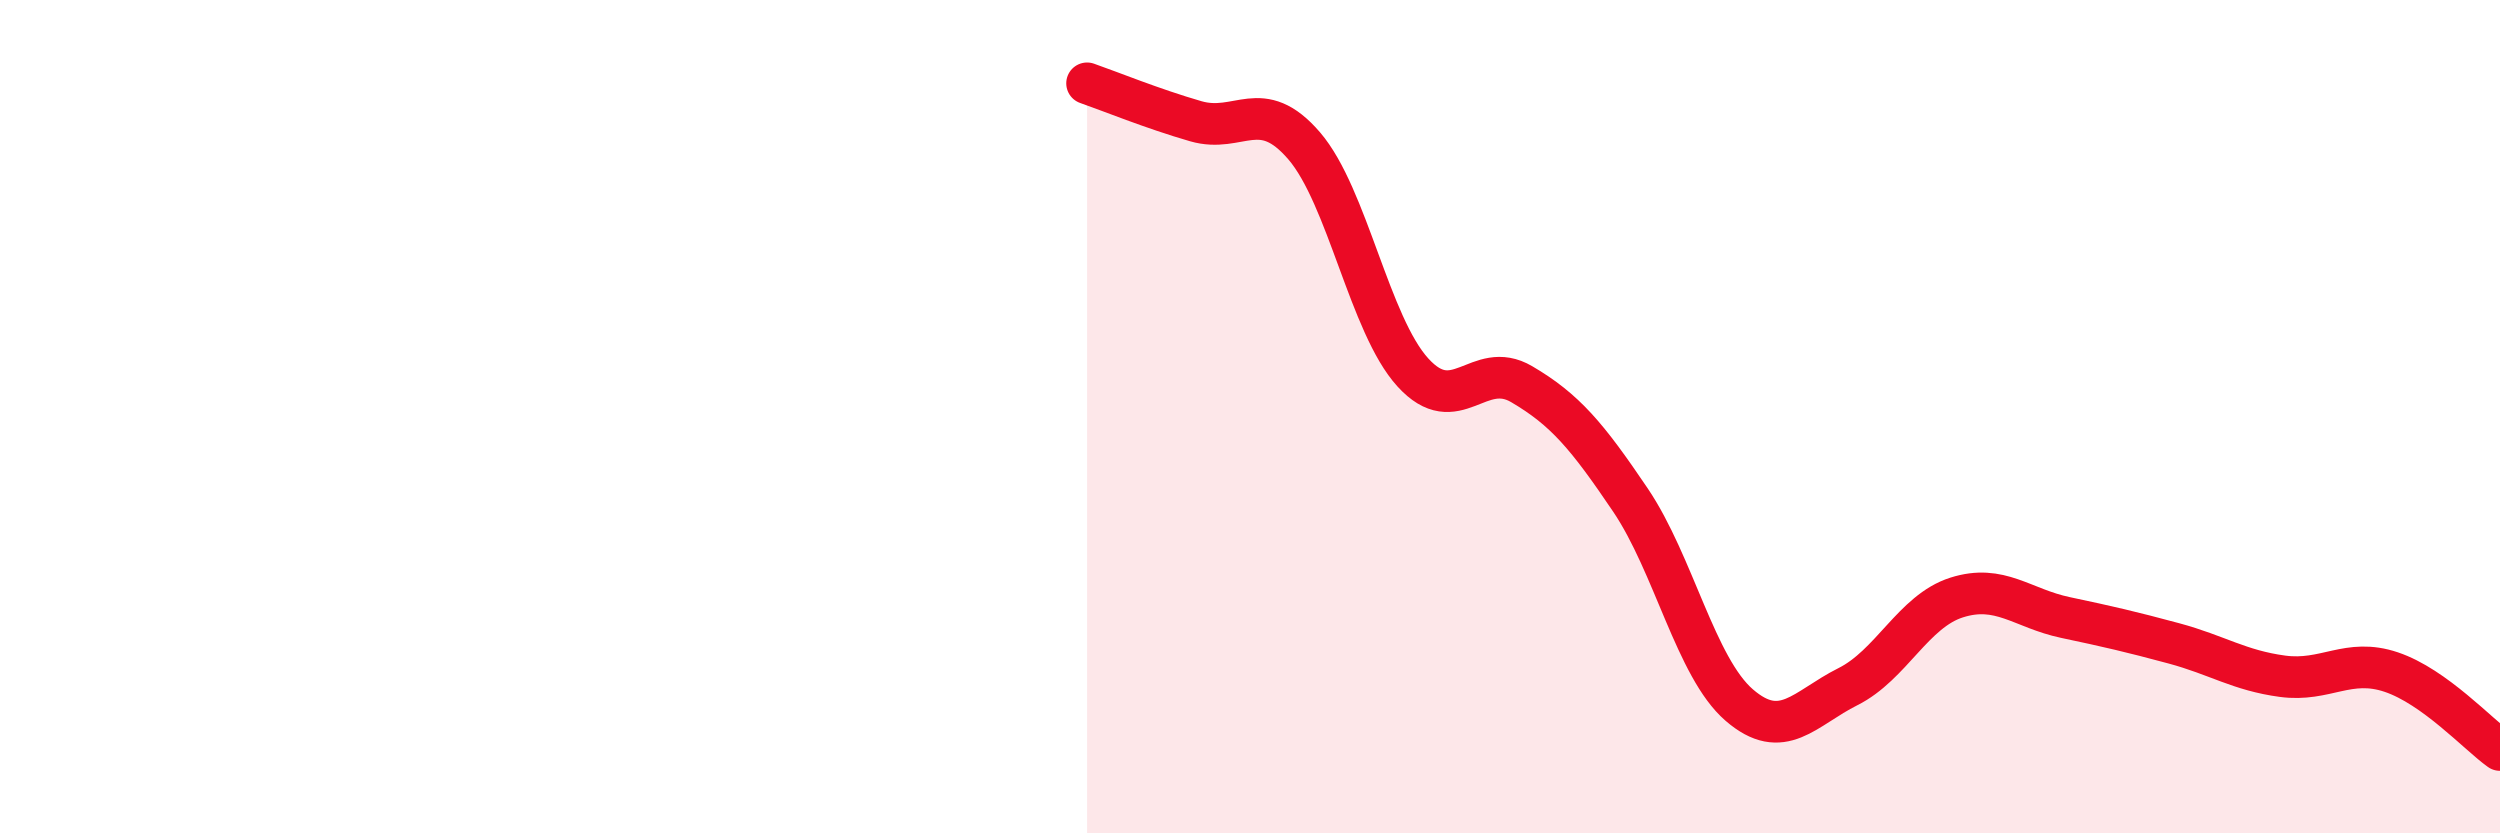
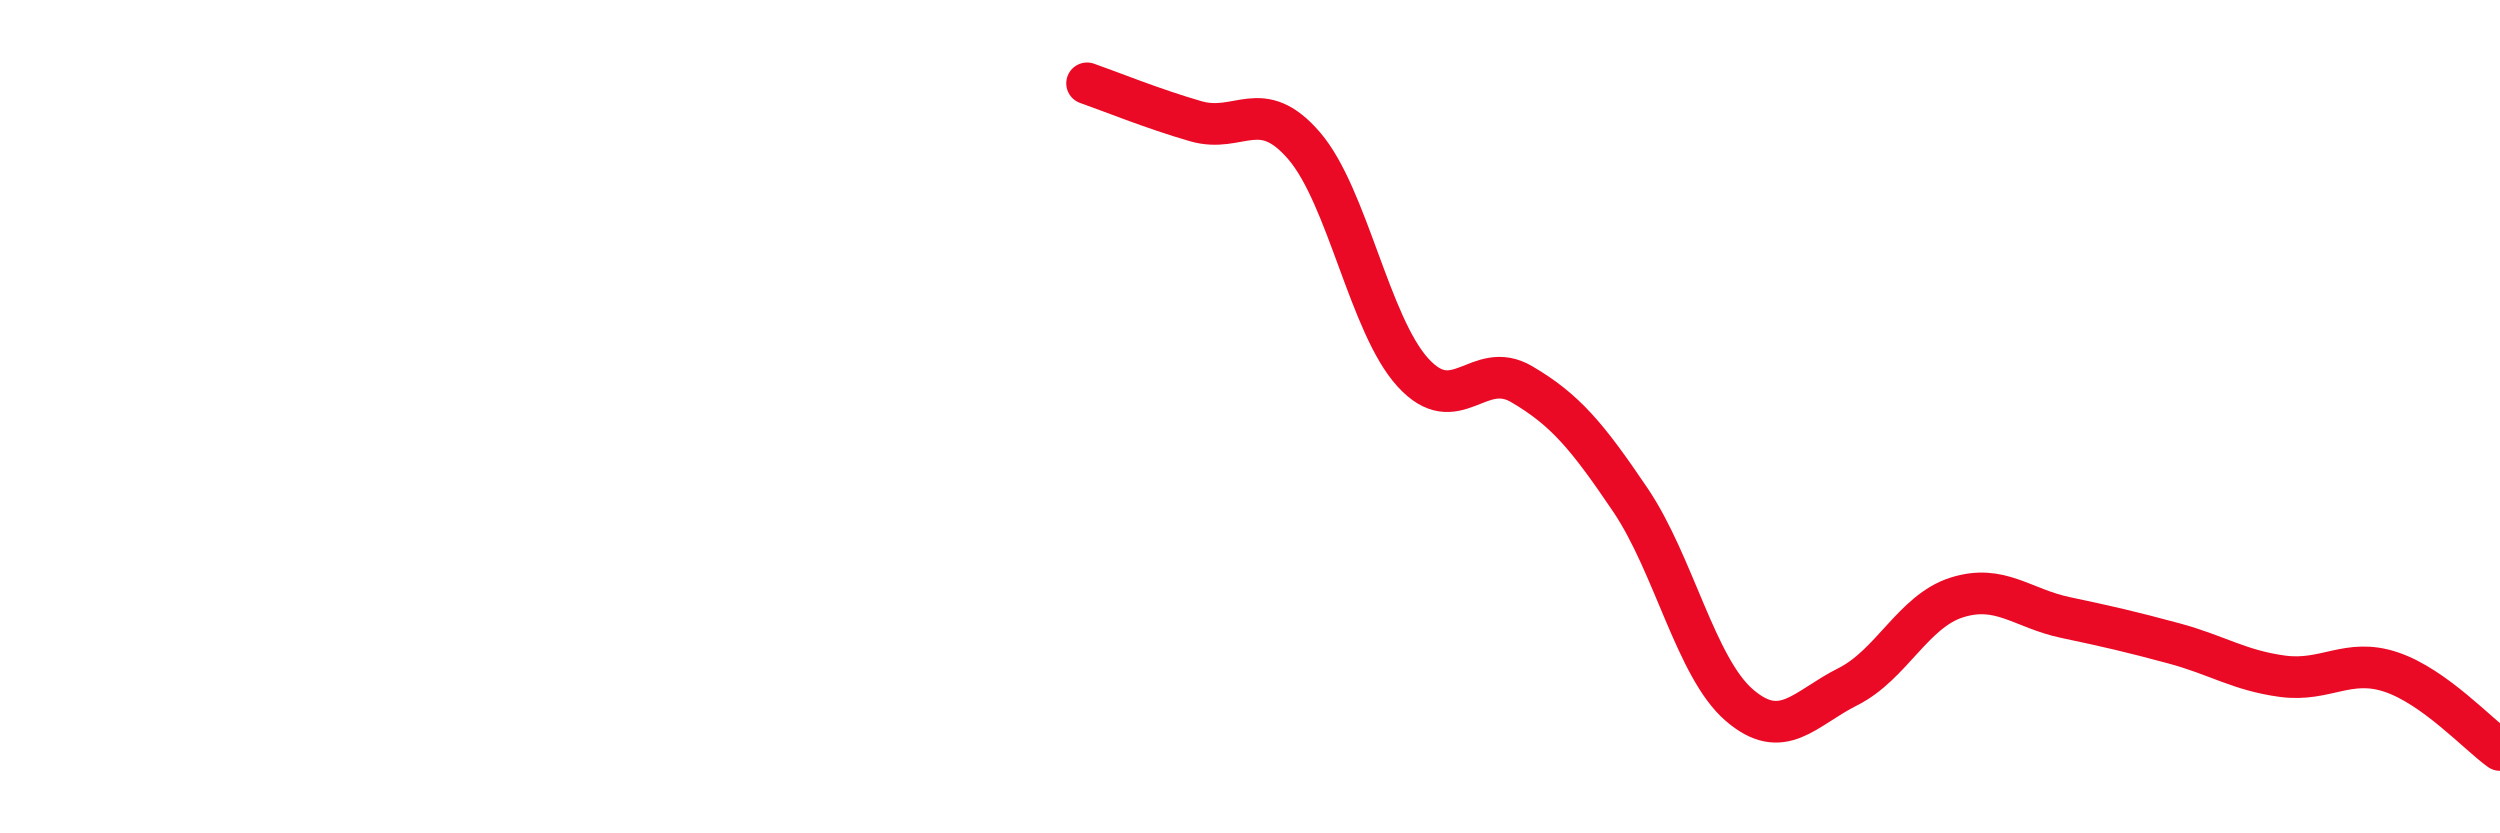
<svg xmlns="http://www.w3.org/2000/svg" width="60" height="20" viewBox="0 0 60 20">
-   <path d="M 26.09,2 C 26.61,2.18 27.66,2.61 28.7,2.91 C 29.74,3.21 30.26,2.29 31.3,3.5 C 32.34,4.71 32.87,7.8 33.91,8.94 C 34.95,10.08 35.48,8.61 36.52,9.22 C 37.56,9.83 38.09,10.46 39.13,12 C 40.17,13.54 40.7,16.02 41.74,16.92 C 42.78,17.82 43.31,17 44.35,16.48 C 45.39,15.96 45.92,14.67 46.96,14.34 C 48,14.01 48.53,14.6 49.57,14.82 C 50.61,15.04 51.13,15.16 52.17,15.44 C 53.21,15.72 53.74,16.09 54.78,16.23 C 55.82,16.37 56.35,15.78 57.39,16.13 C 58.43,16.48 59.48,17.63 60,18L60 20L26.09 20Z" fill="#EB0A25" opacity="0.1" stroke-linecap="round" stroke-linejoin="round" />
  <path d="M 26.09,2 C 26.61,2.18 27.66,2.61 28.7,2.91 C 29.74,3.21 30.26,2.29 31.3,3.5 C 32.34,4.71 32.87,7.8 33.91,8.94 C 34.95,10.08 35.48,8.61 36.52,9.22 C 37.56,9.83 38.09,10.46 39.13,12 C 40.17,13.54 40.7,16.02 41.74,16.92 C 42.78,17.82 43.31,17 44.35,16.48 C 45.39,15.96 45.92,14.67 46.96,14.34 C 48,14.01 48.53,14.6 49.57,14.82 C 50.61,15.04 51.13,15.16 52.17,15.44 C 53.21,15.72 53.74,16.09 54.78,16.23 C 55.82,16.37 56.35,15.78 57.39,16.13 C 58.43,16.48 59.48,17.63 60,18" stroke="#EB0A25" stroke-width="1" fill="none" stroke-linecap="round" stroke-linejoin="round" />
</svg>